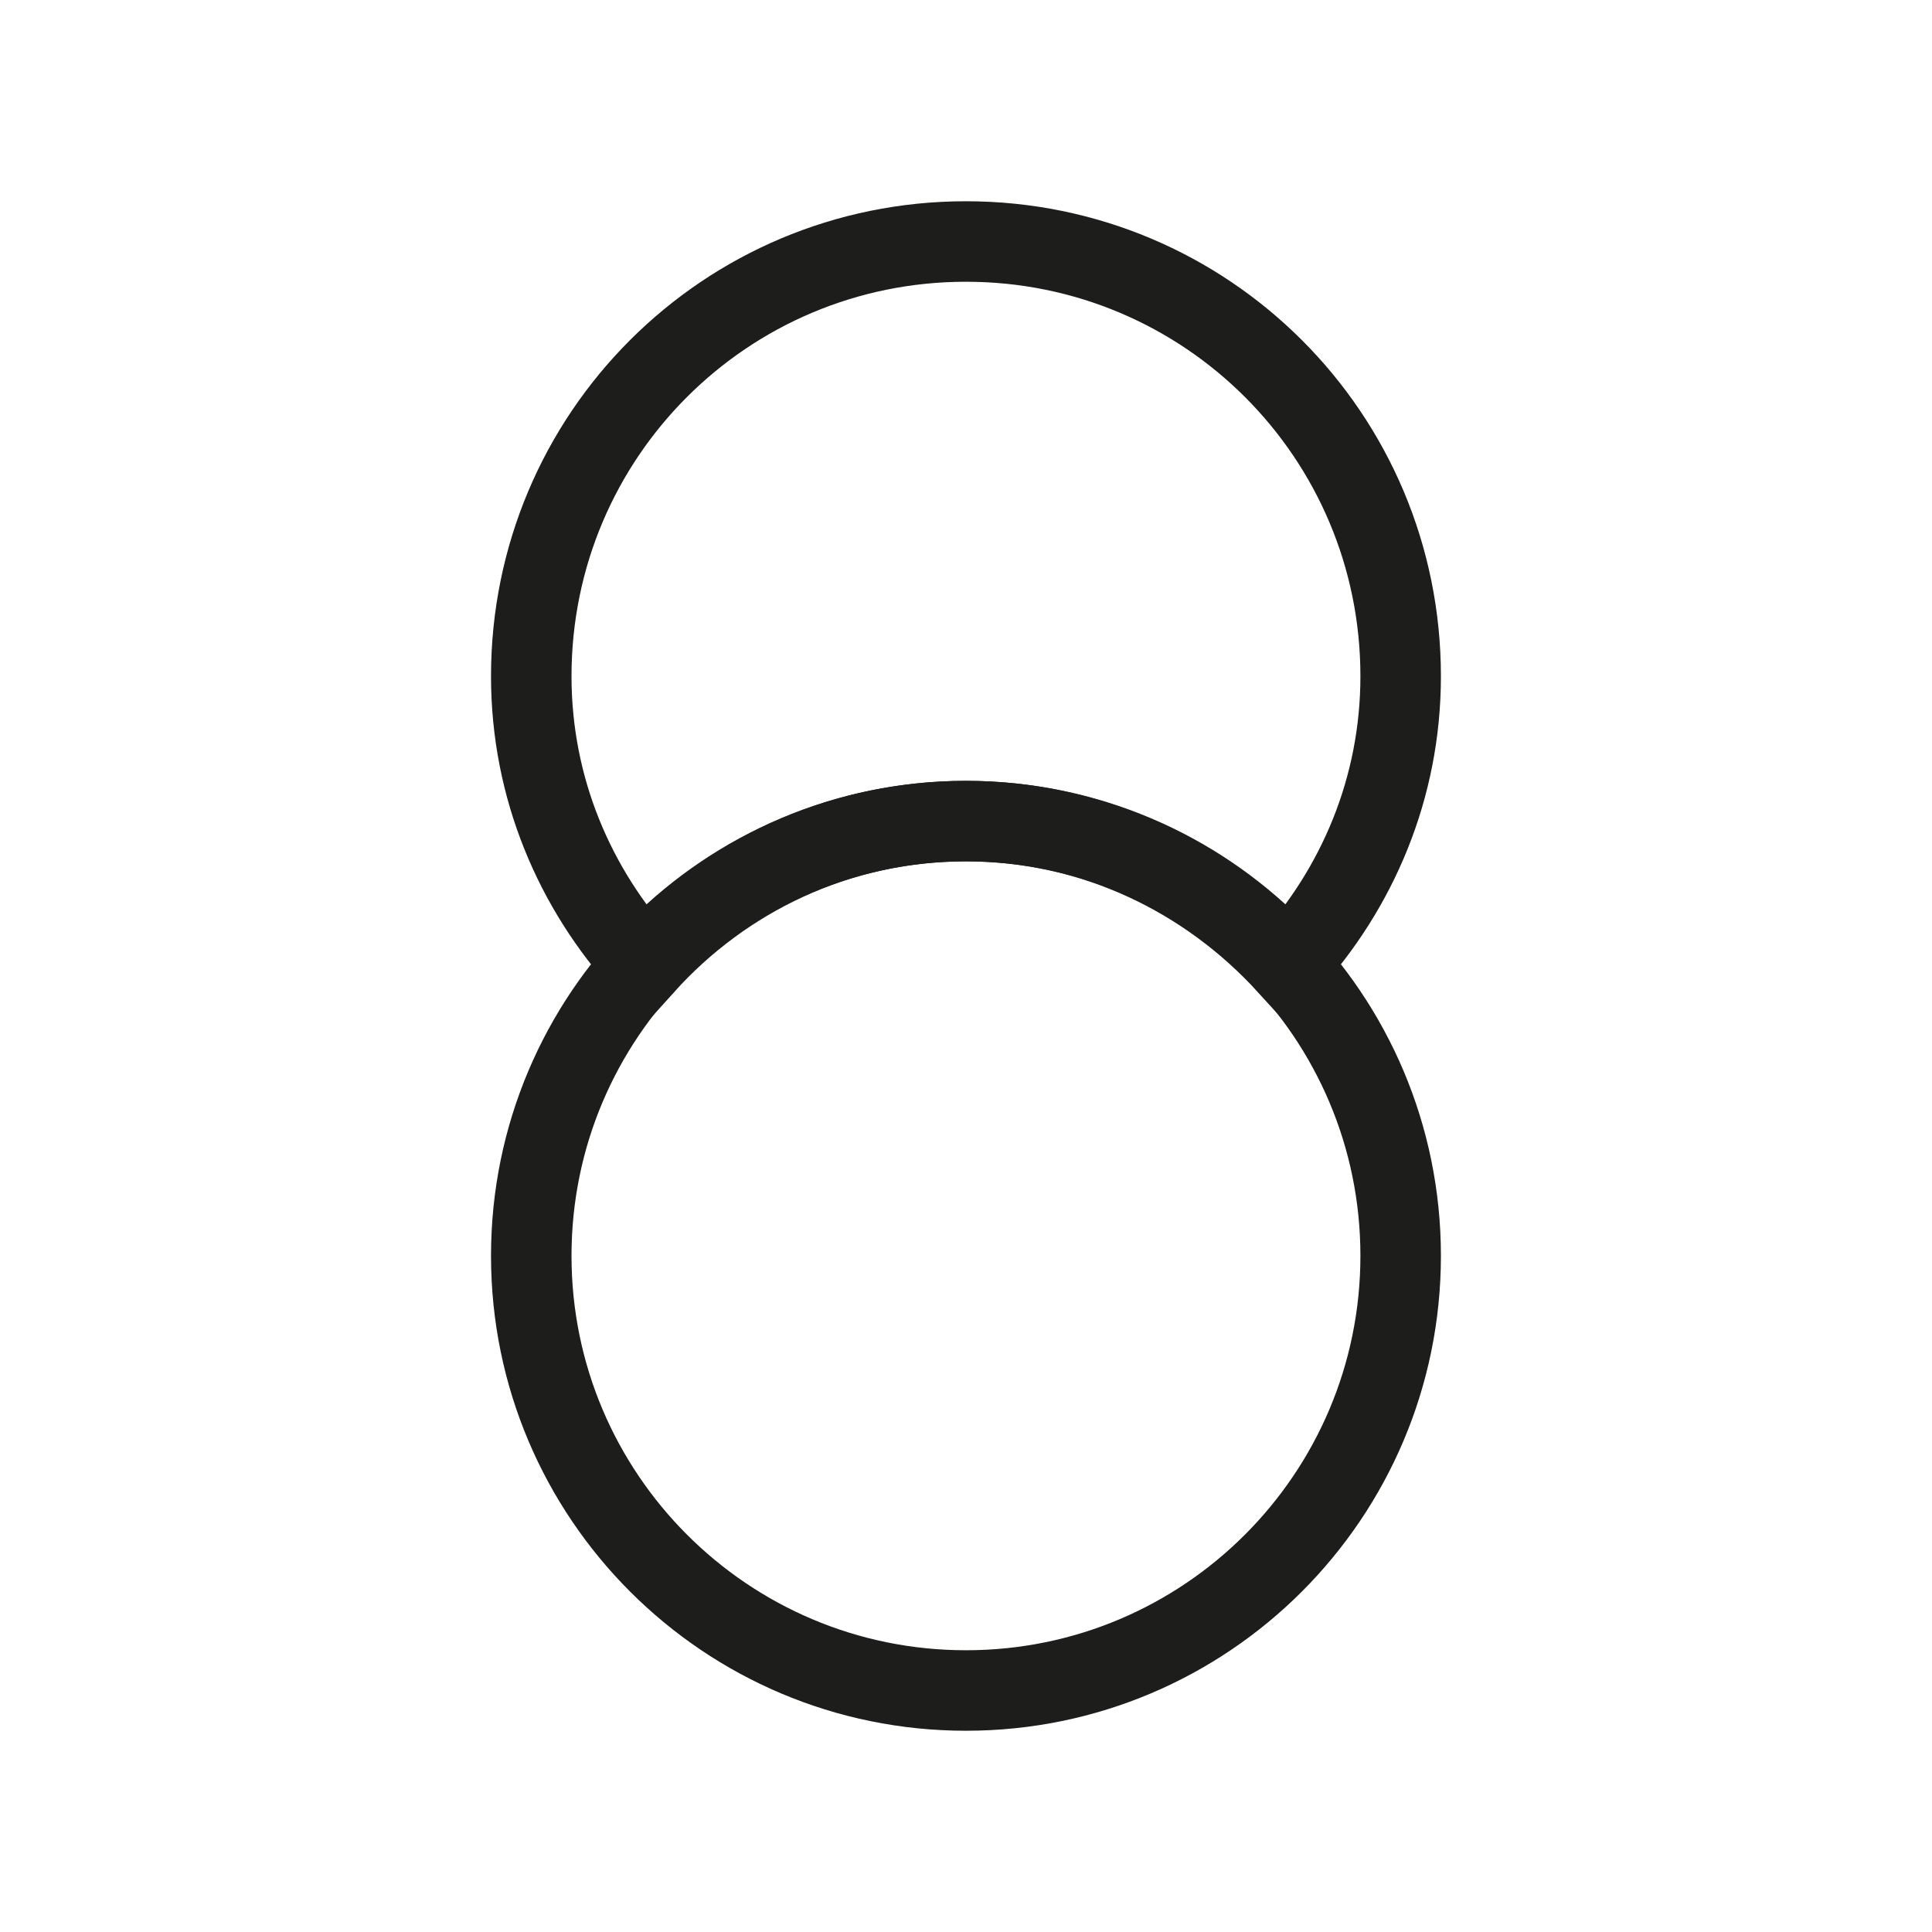
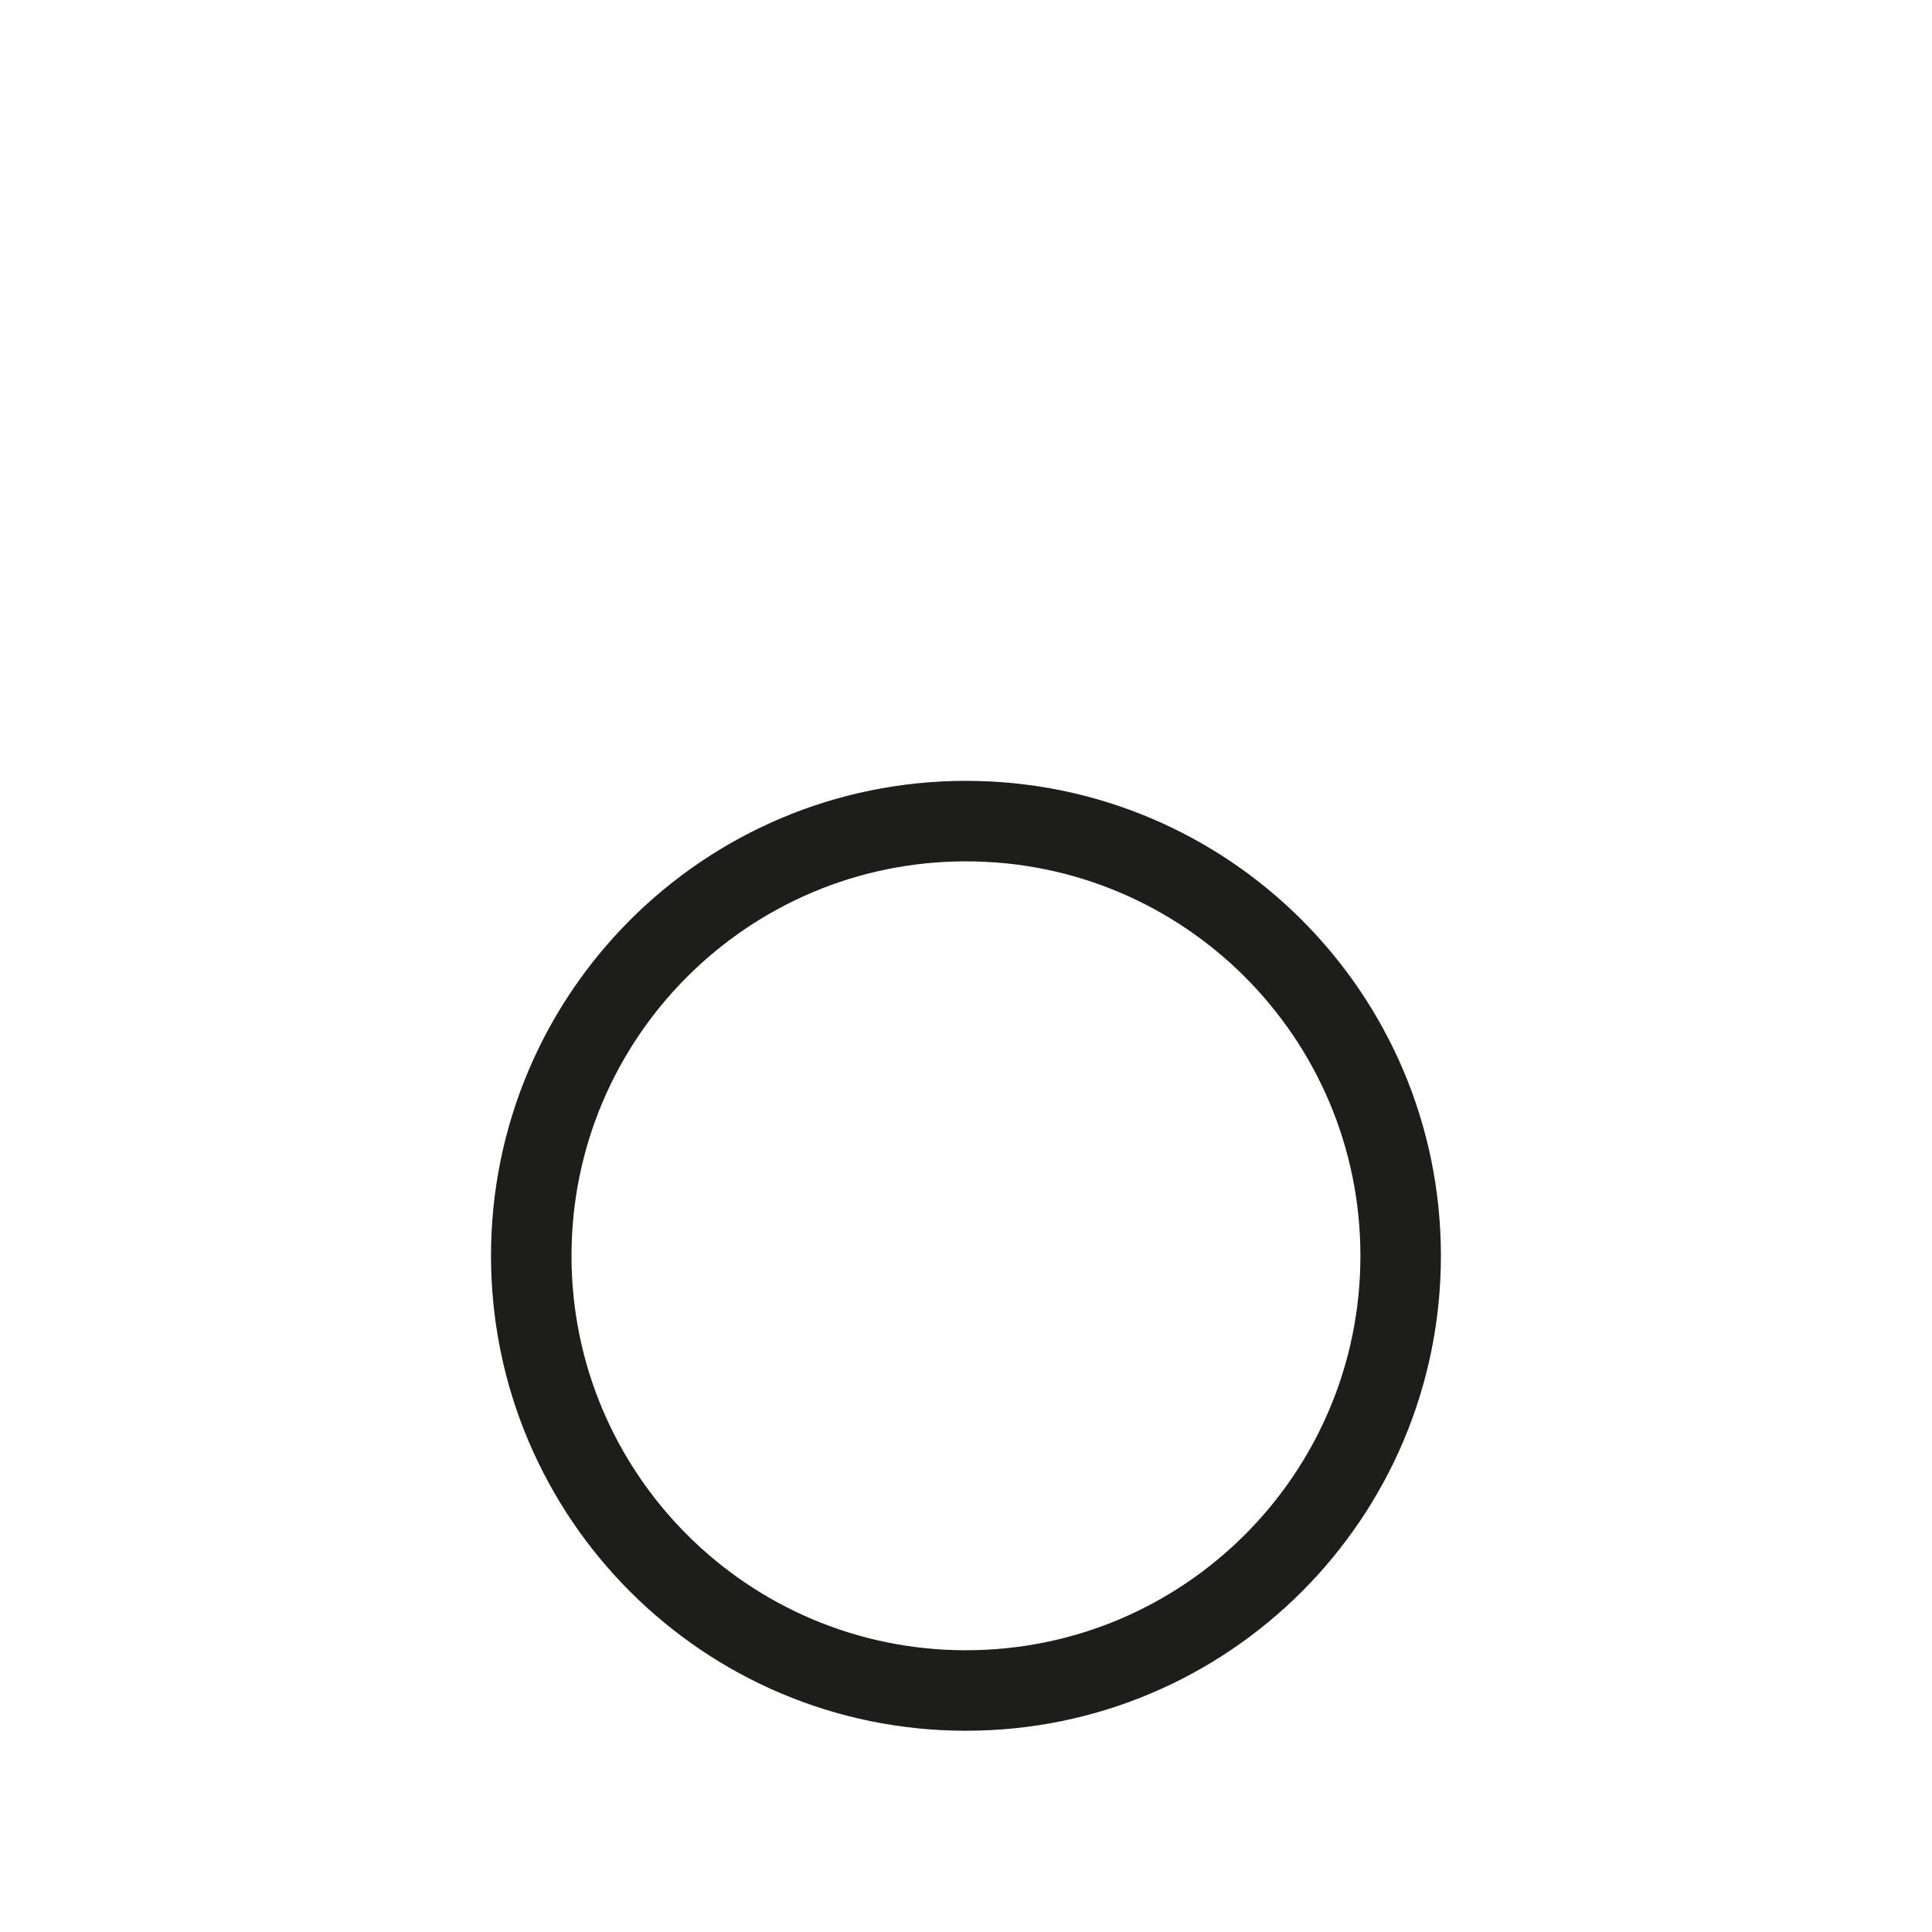
<svg xmlns="http://www.w3.org/2000/svg" width="48" height="48" viewBox="0 0 48 48" fill="none">
  <path d="M23.999 42C29.964 42 34.799 37.165 34.799 31.2C34.799 25.236 29.964 20.4 23.999 20.4C18.035 20.4 13.199 25.236 13.199 31.2C13.199 37.165 18.035 42 23.999 42Z" stroke="#1D1D1B" stroke-width="2" stroke-miterlimit="10" />
-   <path d="M23.999 20.4C27.167 20.4 29.999 21.792 31.991 23.976C33.719 22.08 34.799 19.584 34.799 16.8C34.799 10.824 29.975 6 23.999 6C18.023 6 13.199 10.824 13.199 16.8C13.199 19.584 14.279 22.08 16.007 23.976C17.975 21.792 20.807 20.4 23.999 20.4Z" stroke="#1D1D1B" stroke-width="2" stroke-miterlimit="10" />
</svg>